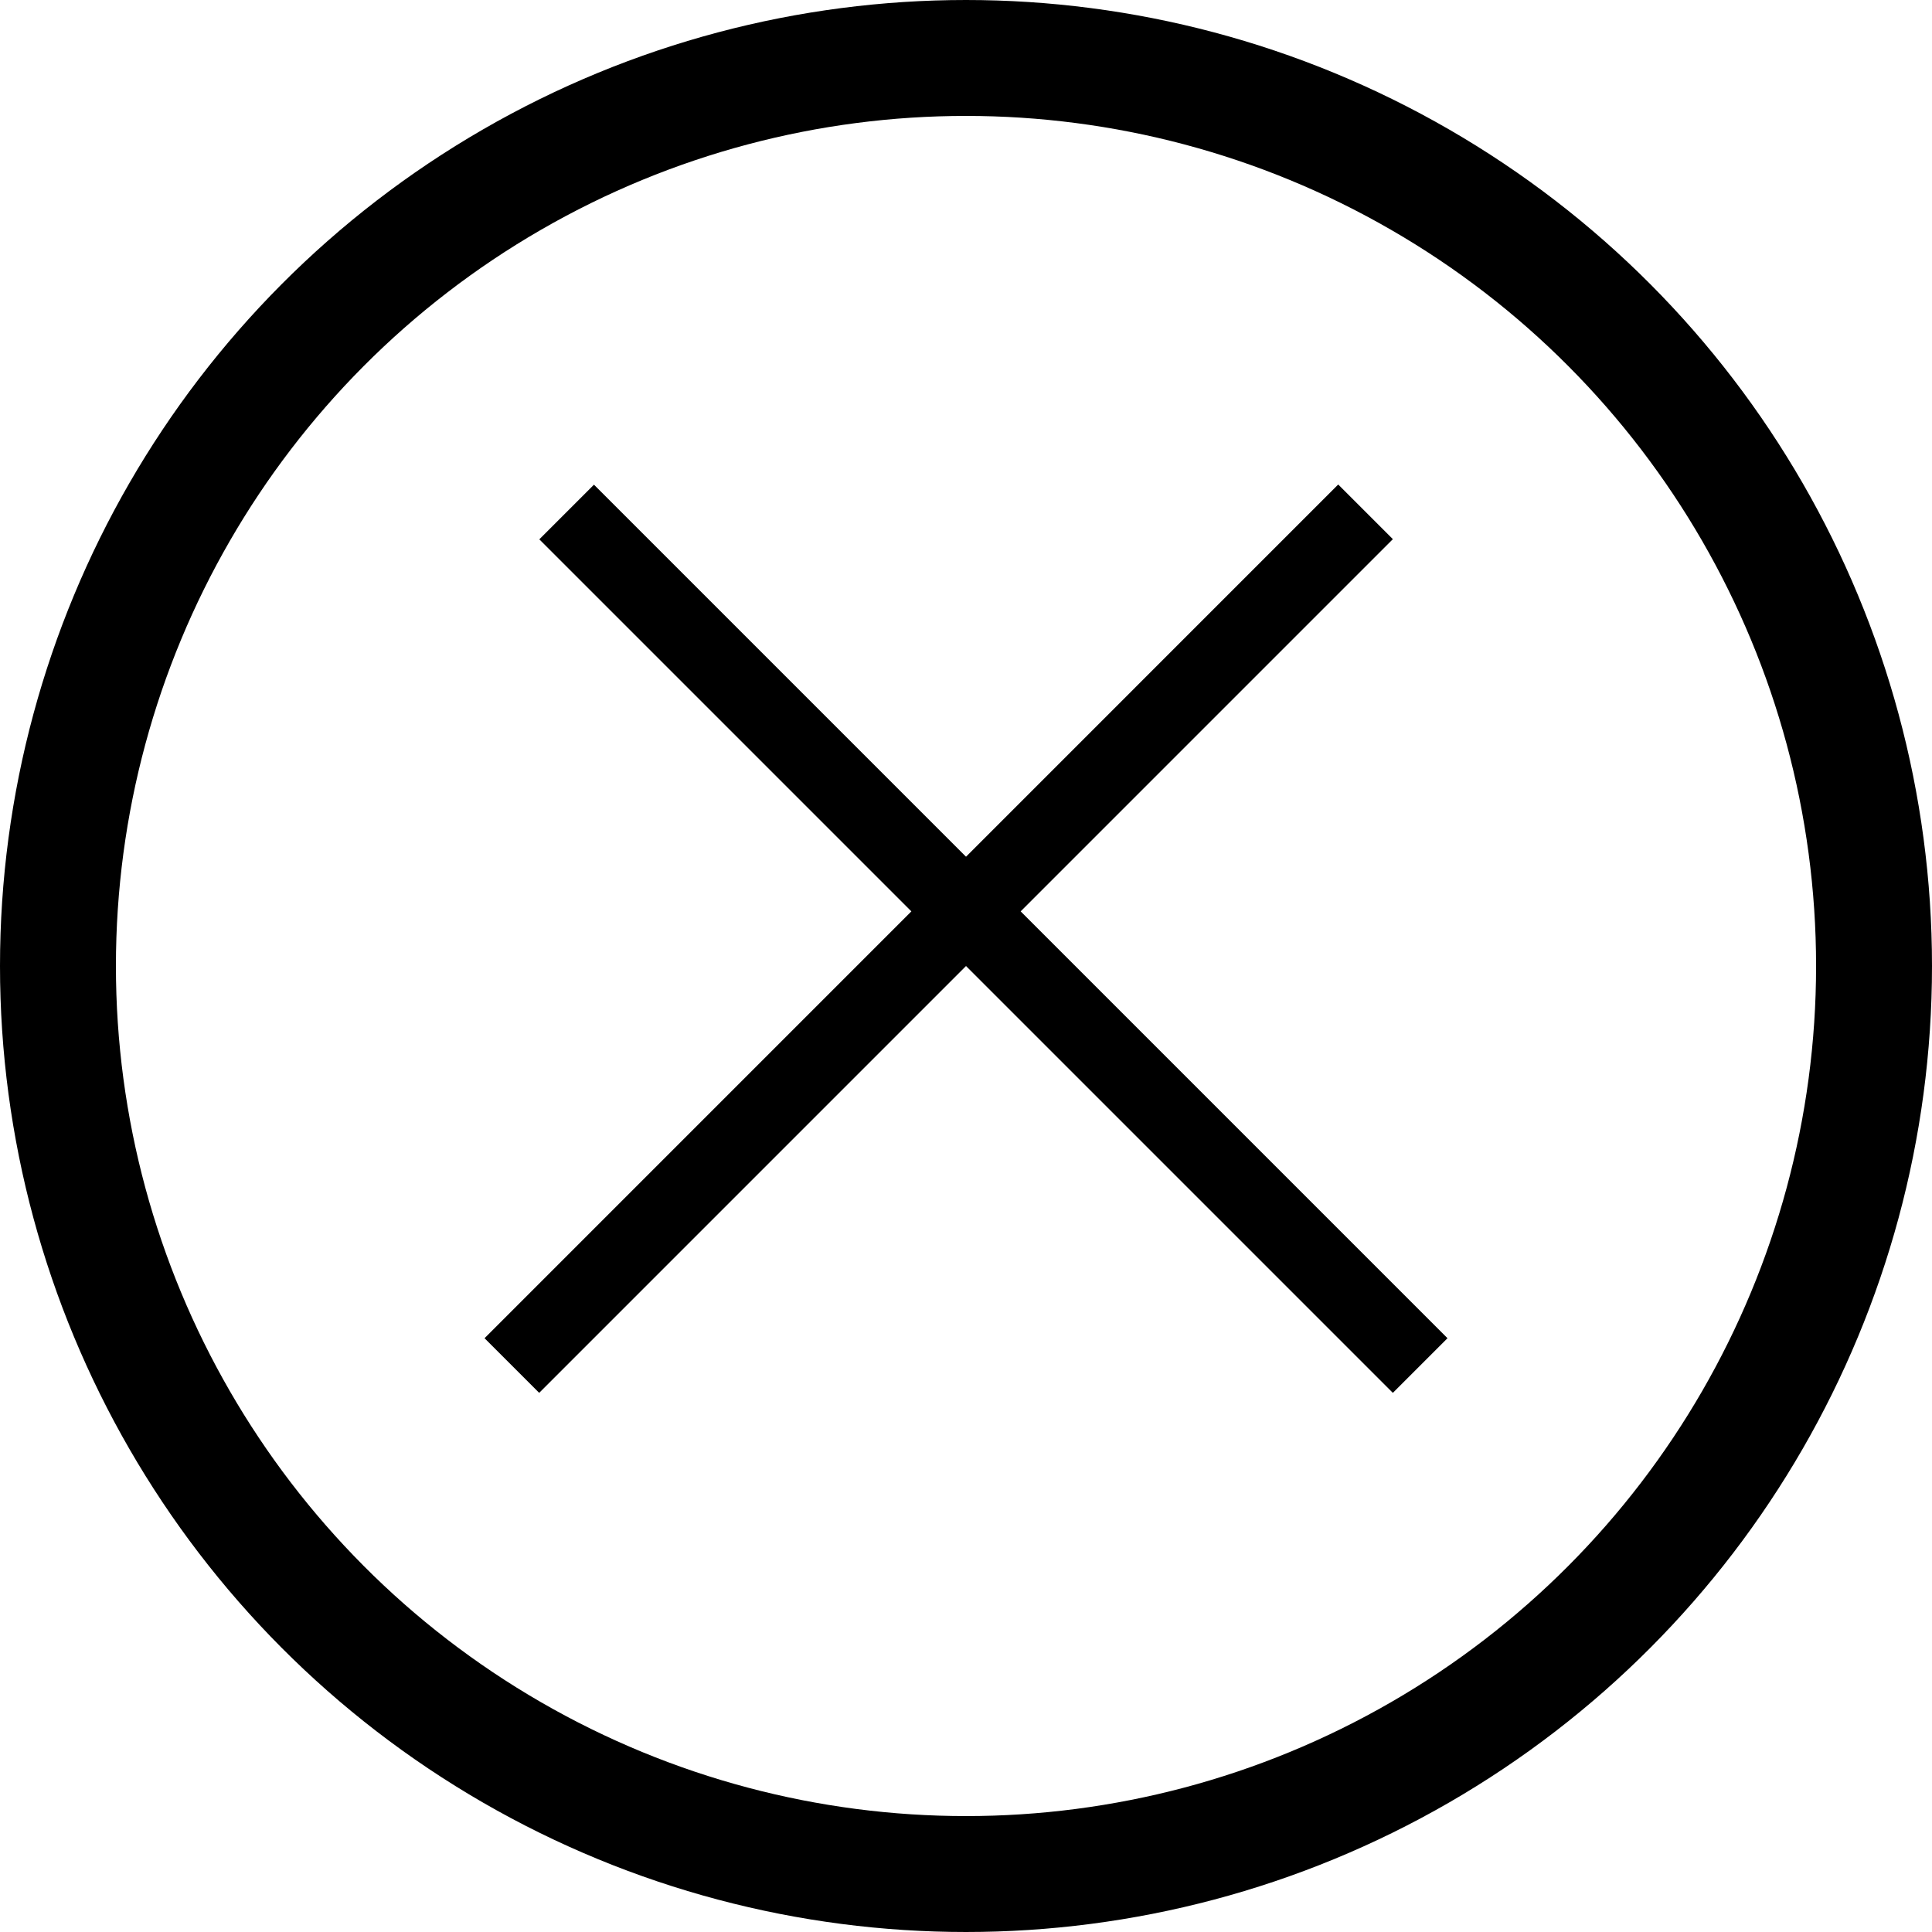
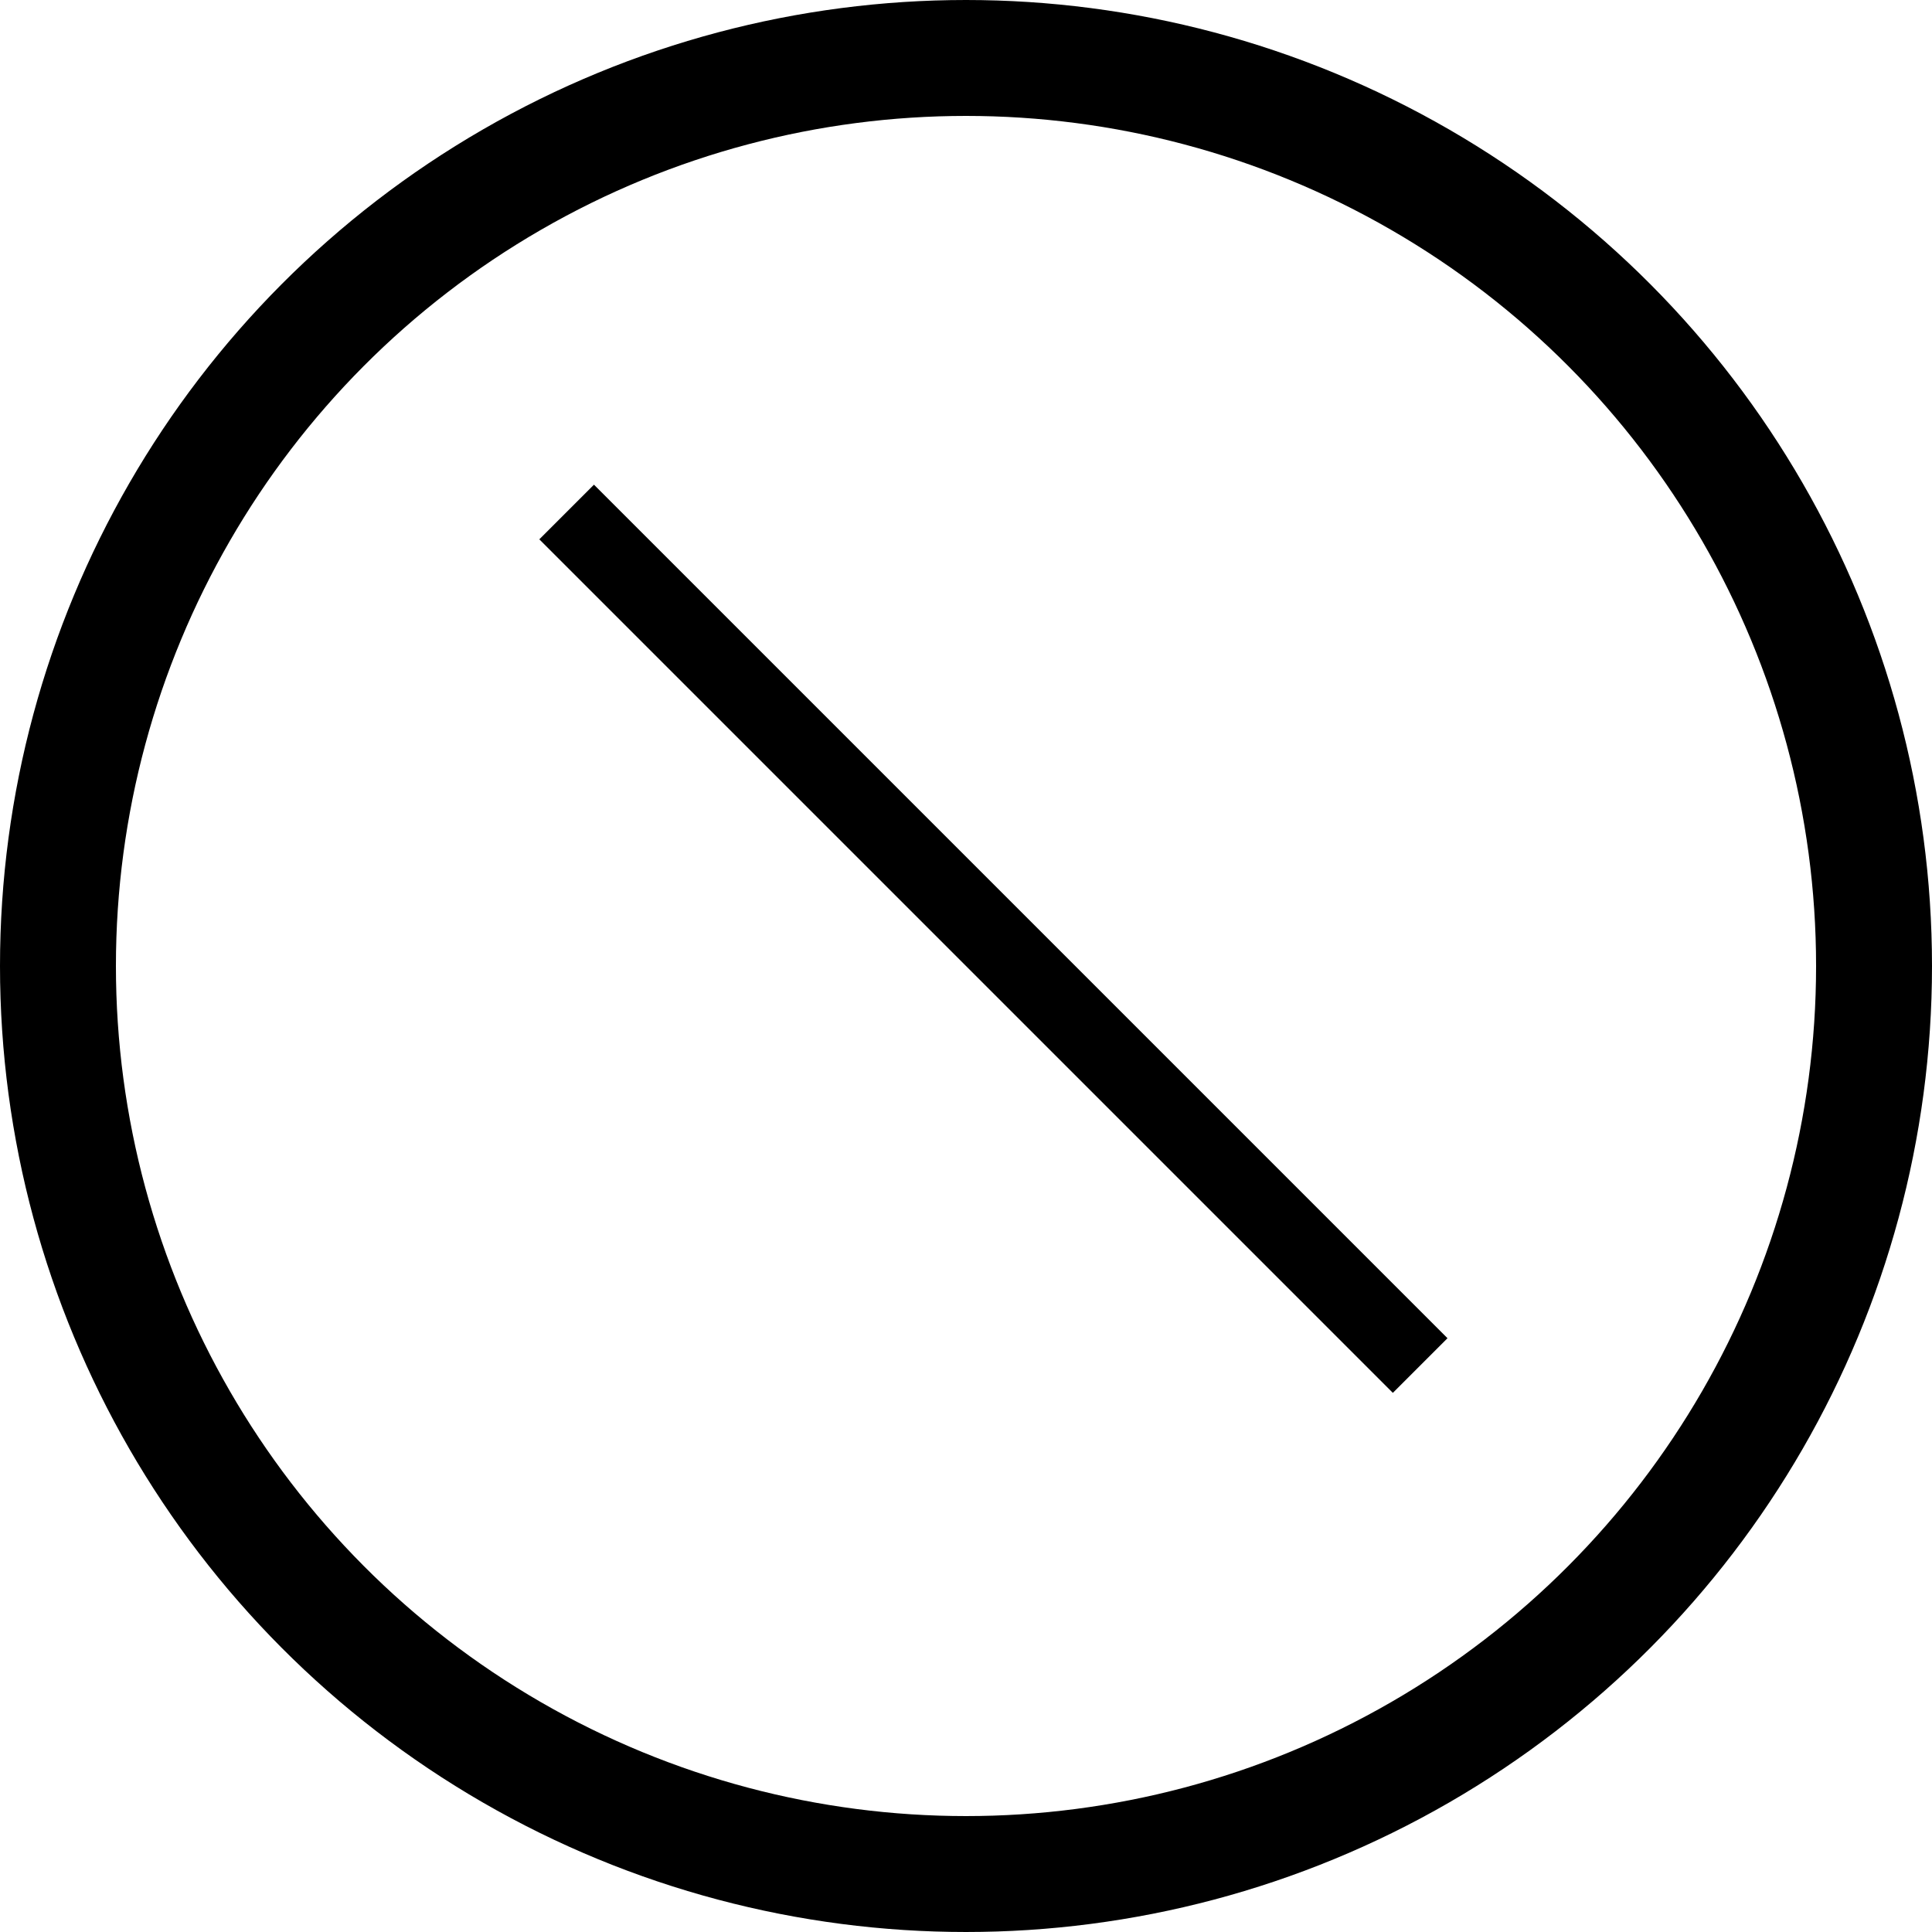
<svg xmlns="http://www.w3.org/2000/svg" width="50" height="50" viewBox="0 0 50 50" fill="none">
  <circle cx="25" cy="25" r="23.5" stroke="black" stroke-width="3" />
-   <line x1="13.247" y1="35.34" x2="35.34" y2="13.246" stroke="black" stroke-width="2" />
  <line y1="-1" x2="31.244" y2="-1" transform="matrix(-0.707 -0.707 -0.707 0.707 36.047 36.047)" stroke="black" stroke-width="2" />
</svg>